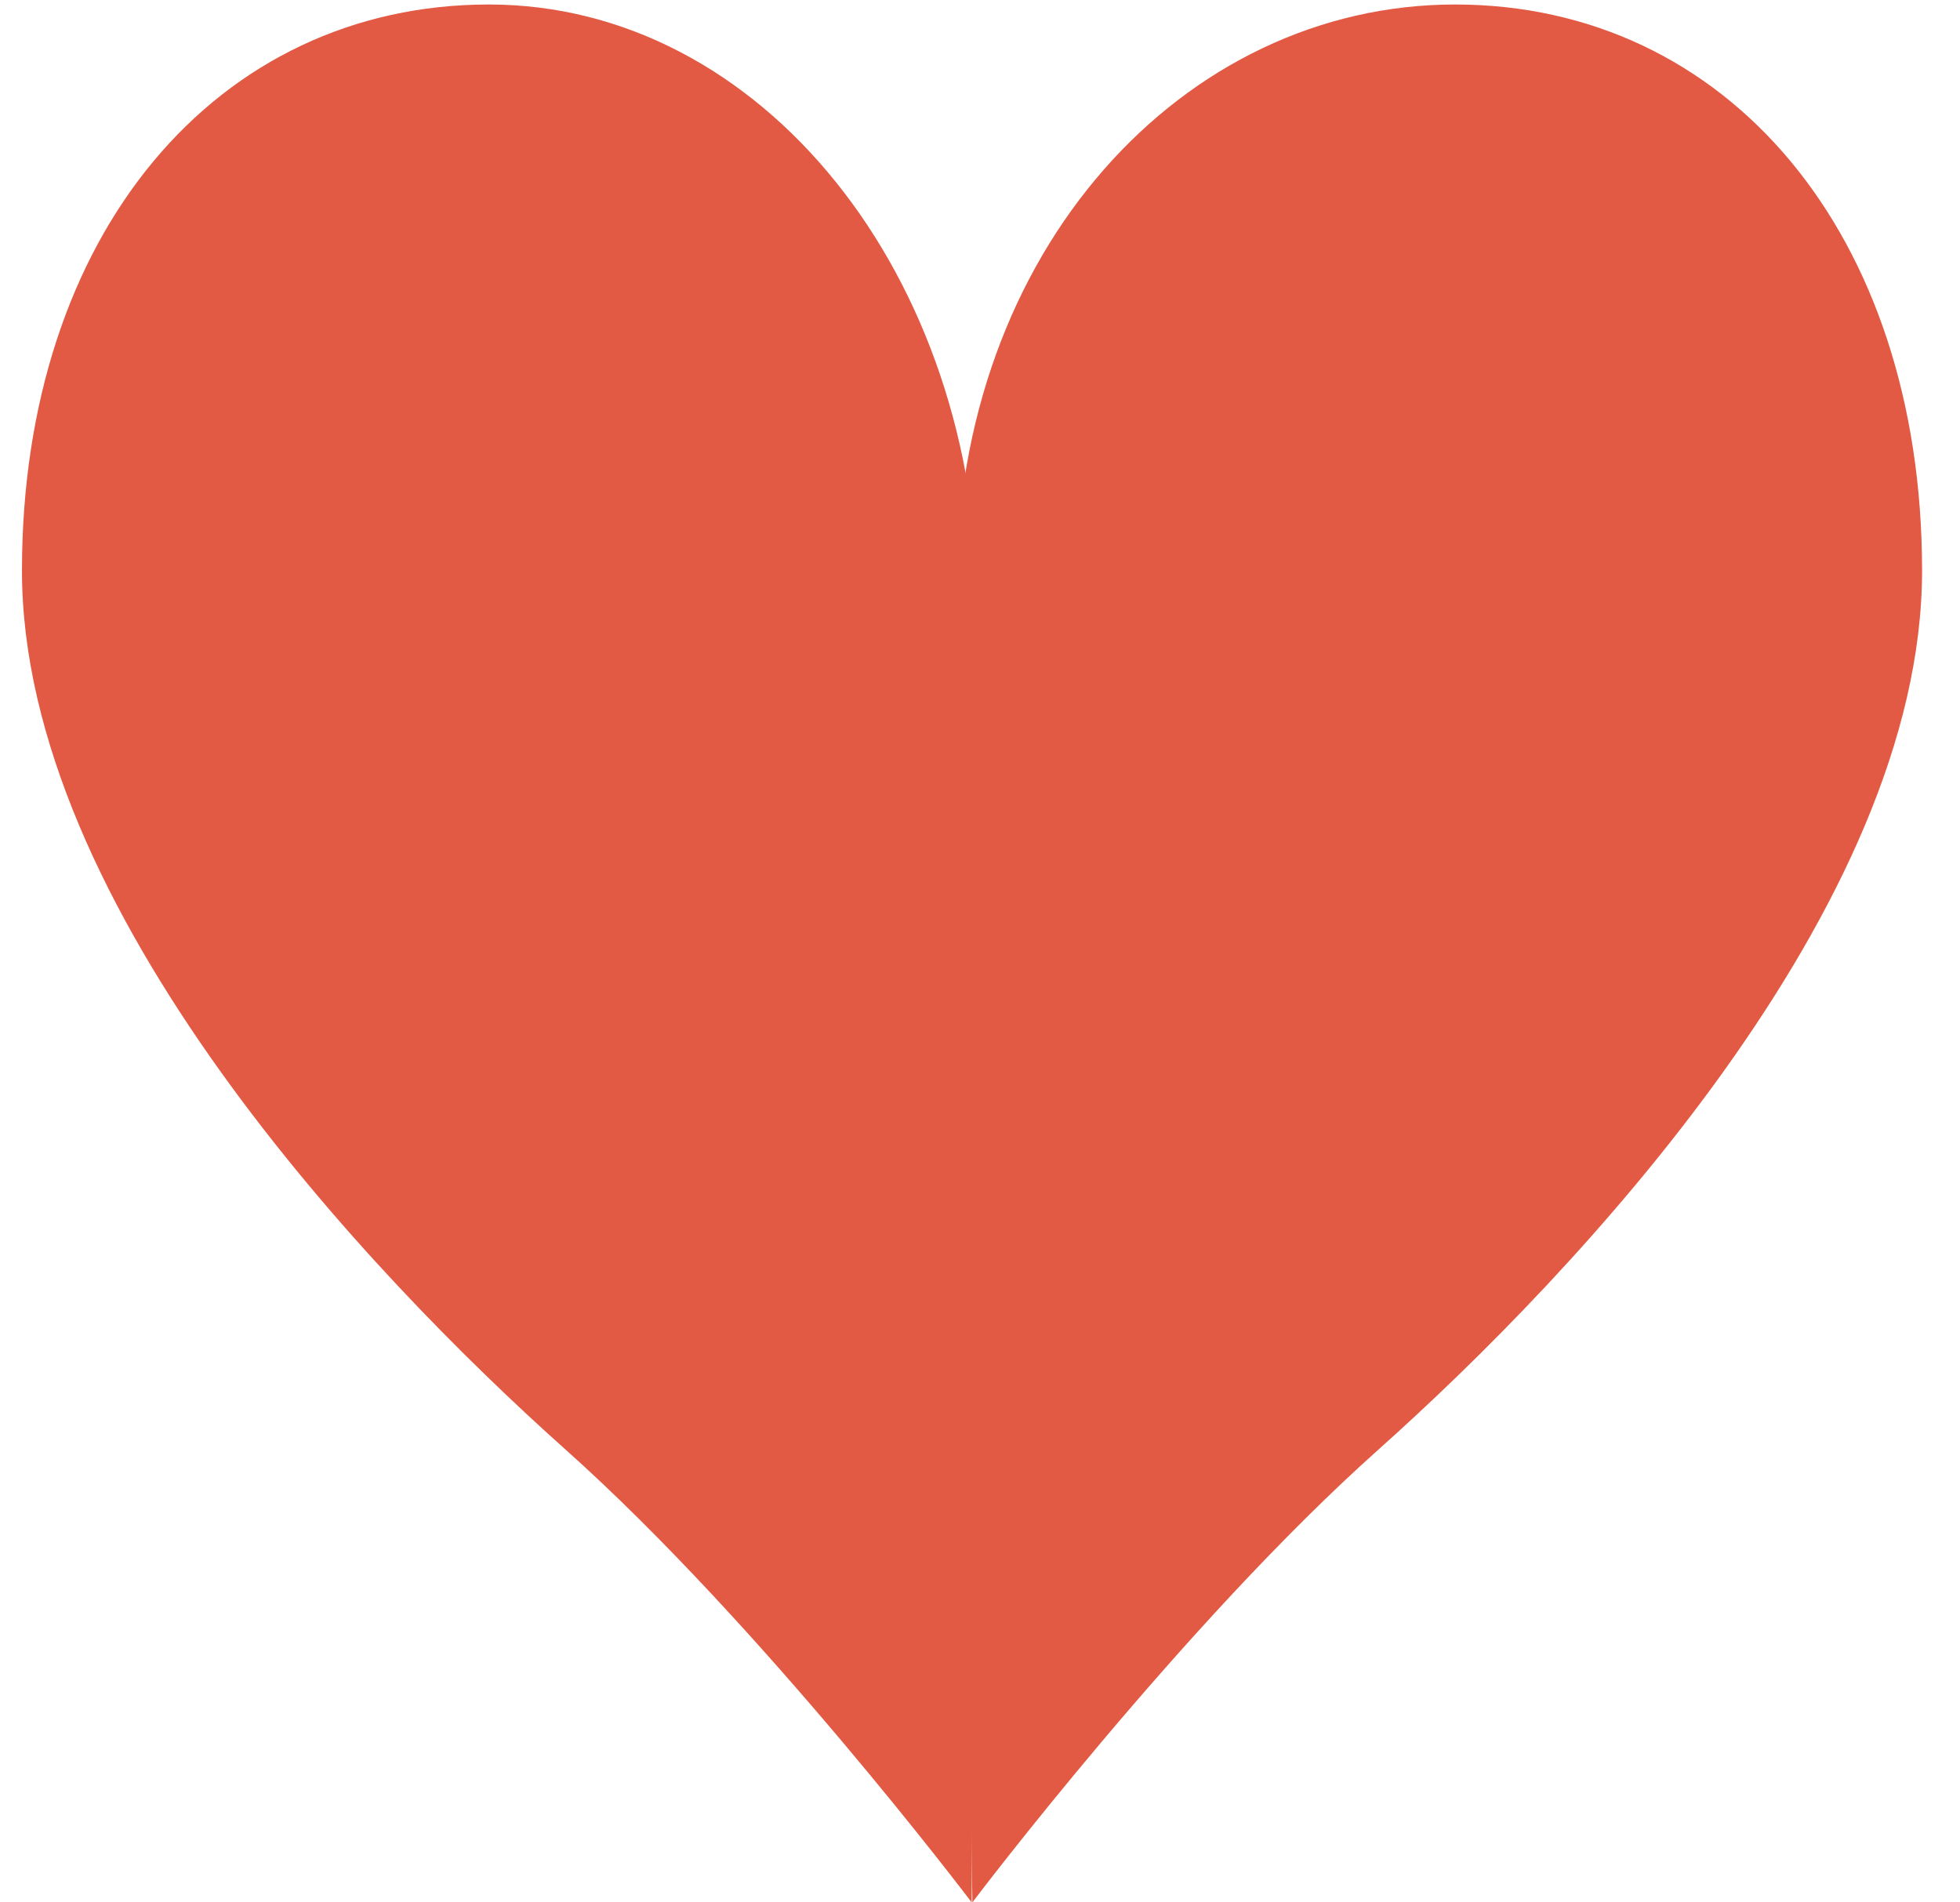
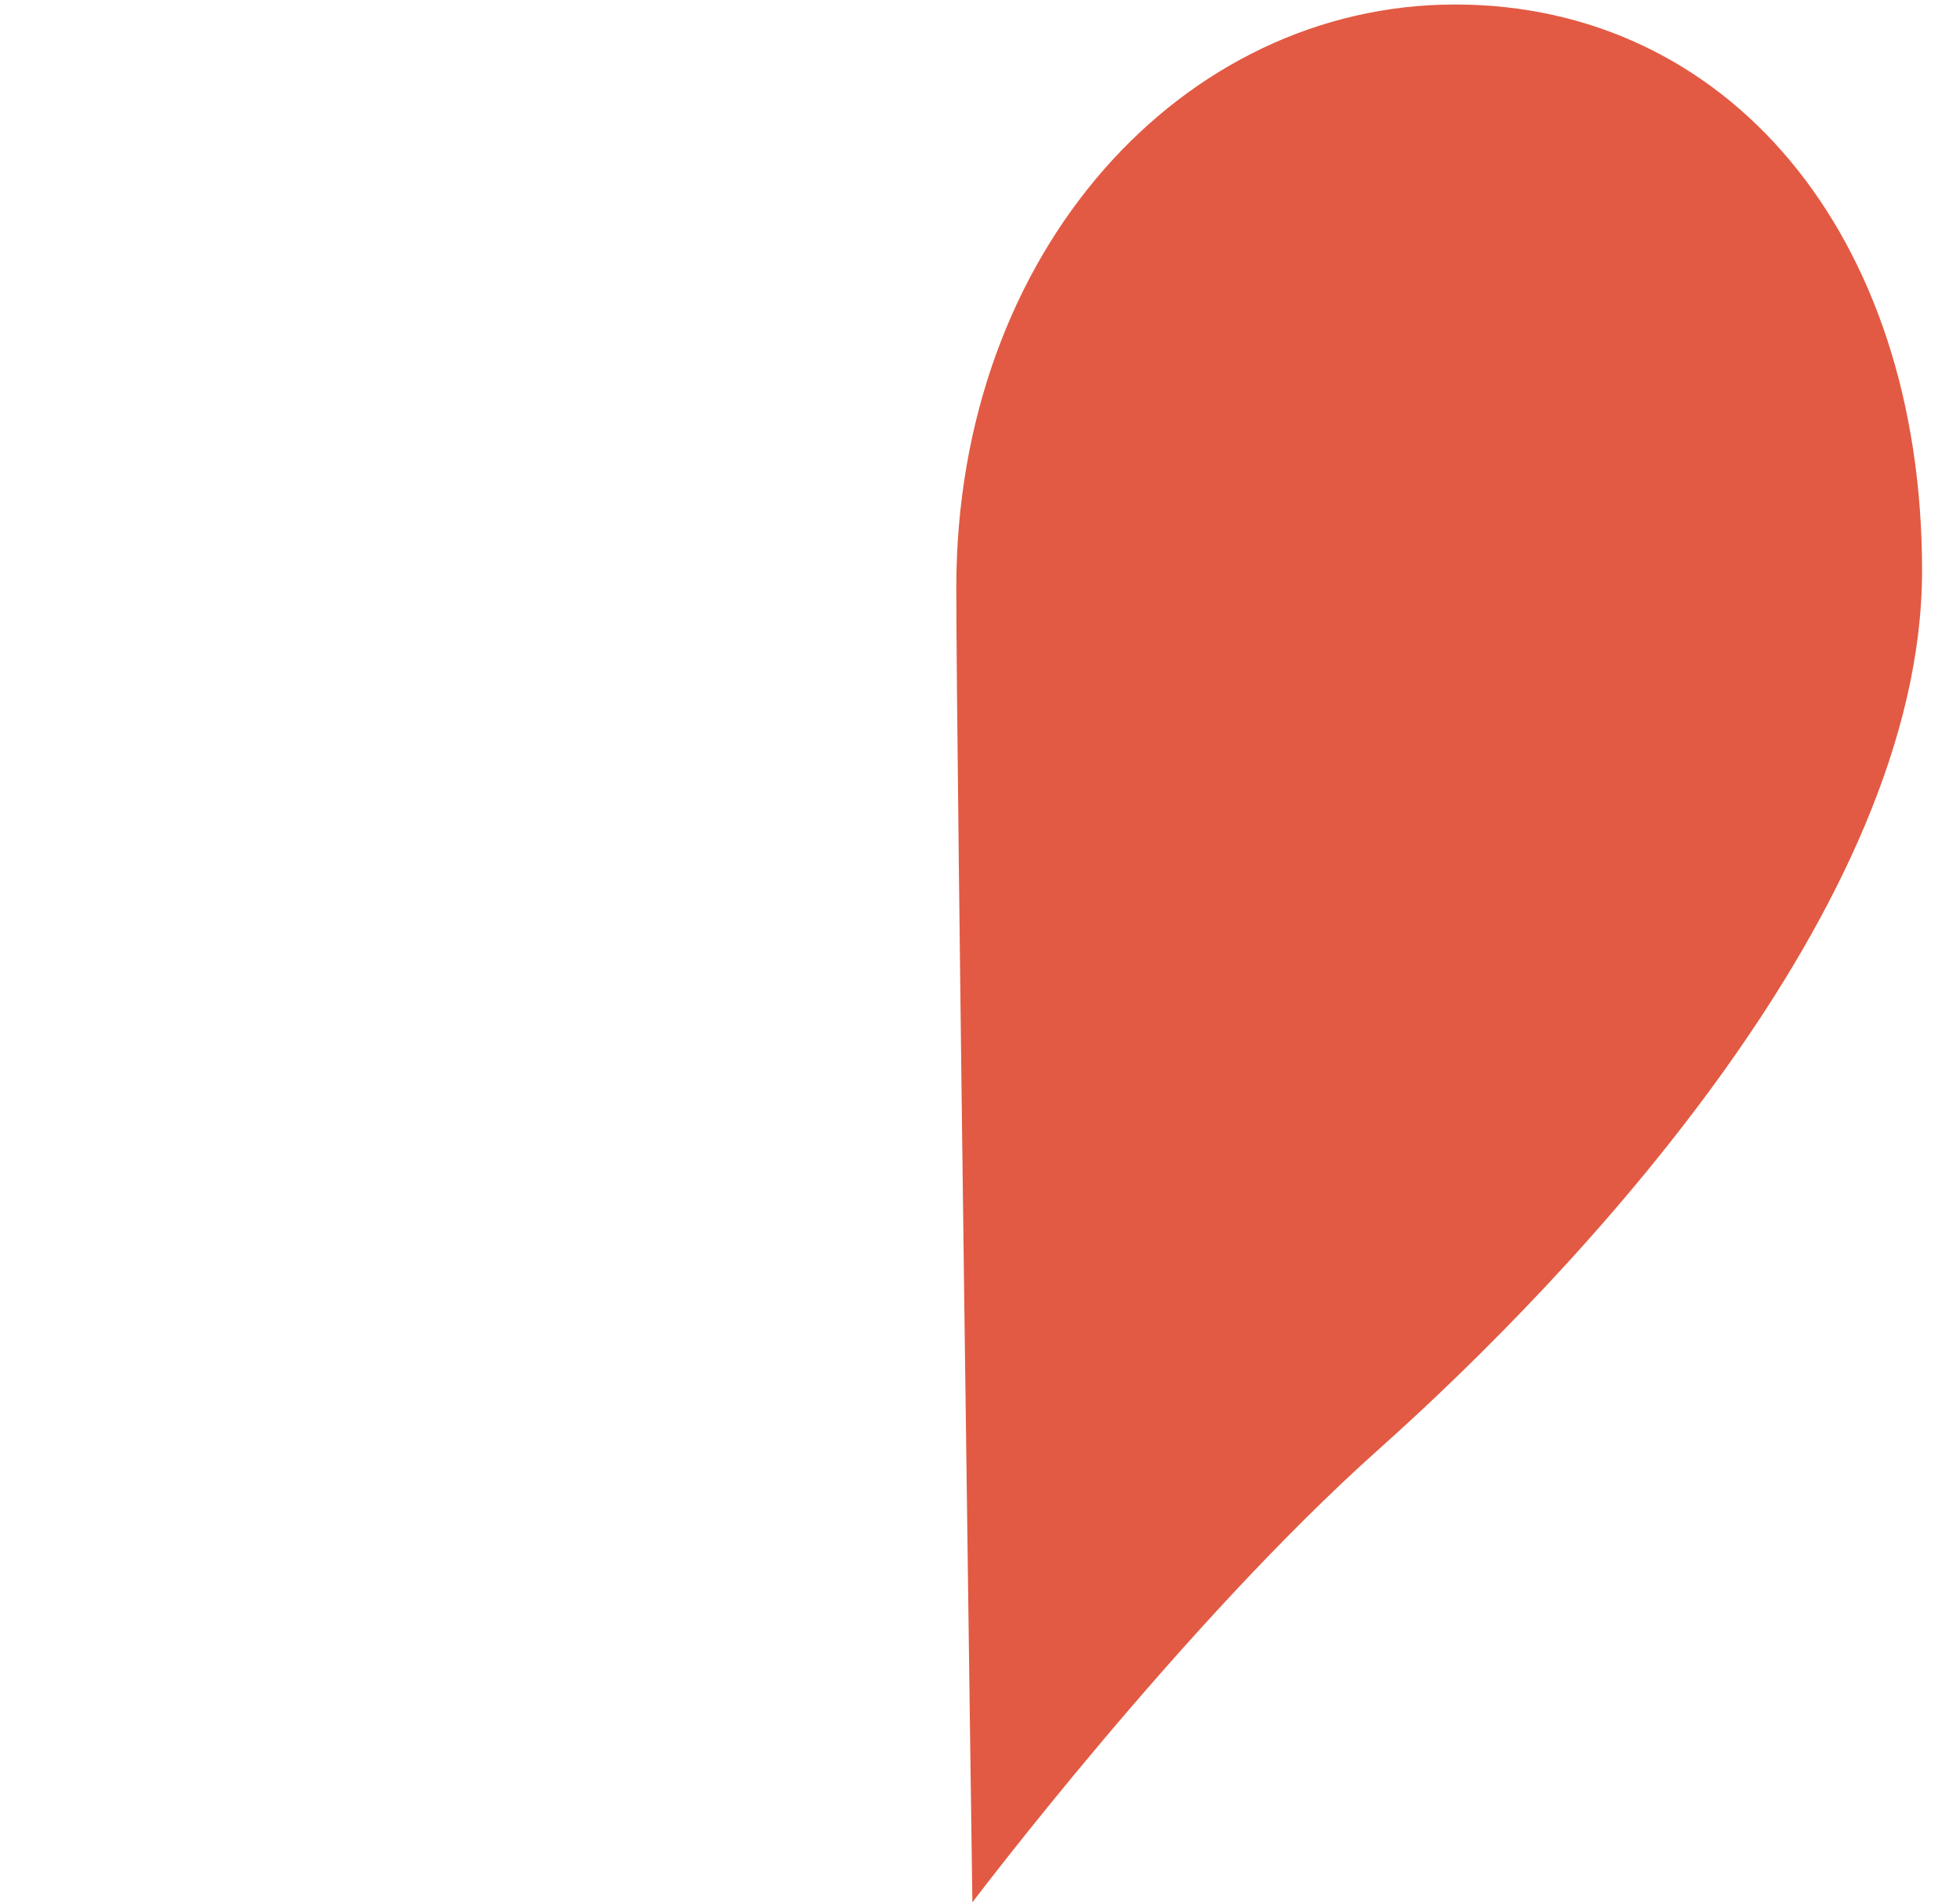
<svg xmlns="http://www.w3.org/2000/svg" width="34" height="33" viewBox="0 0 34 33" fill="none">
  <path d="M16.589 10.195C16.589 13.116 16.868 33 16.868 33C16.868 33 20.498 28.192 23.911 25.146C27.325 22.1 33.342 15.75 33.342 9.899C33.342 4.048 29.953 0.078 25.241 0.078C20.528 0.078 16.589 4.344 16.589 10.195Z" fill="#E25A43" />
-   <path d="M16.969 10.608C16.969 13.529 16.855 33 16.855 33C16.855 33 13.224 28.192 9.811 25.146C6.398 22.1 0.381 15.75 0.381 9.899C0.381 4.048 3.77 0.078 8.482 0.078C13.195 0.078 16.969 4.757 16.969 10.608Z" fill="#E25A43" />
</svg>